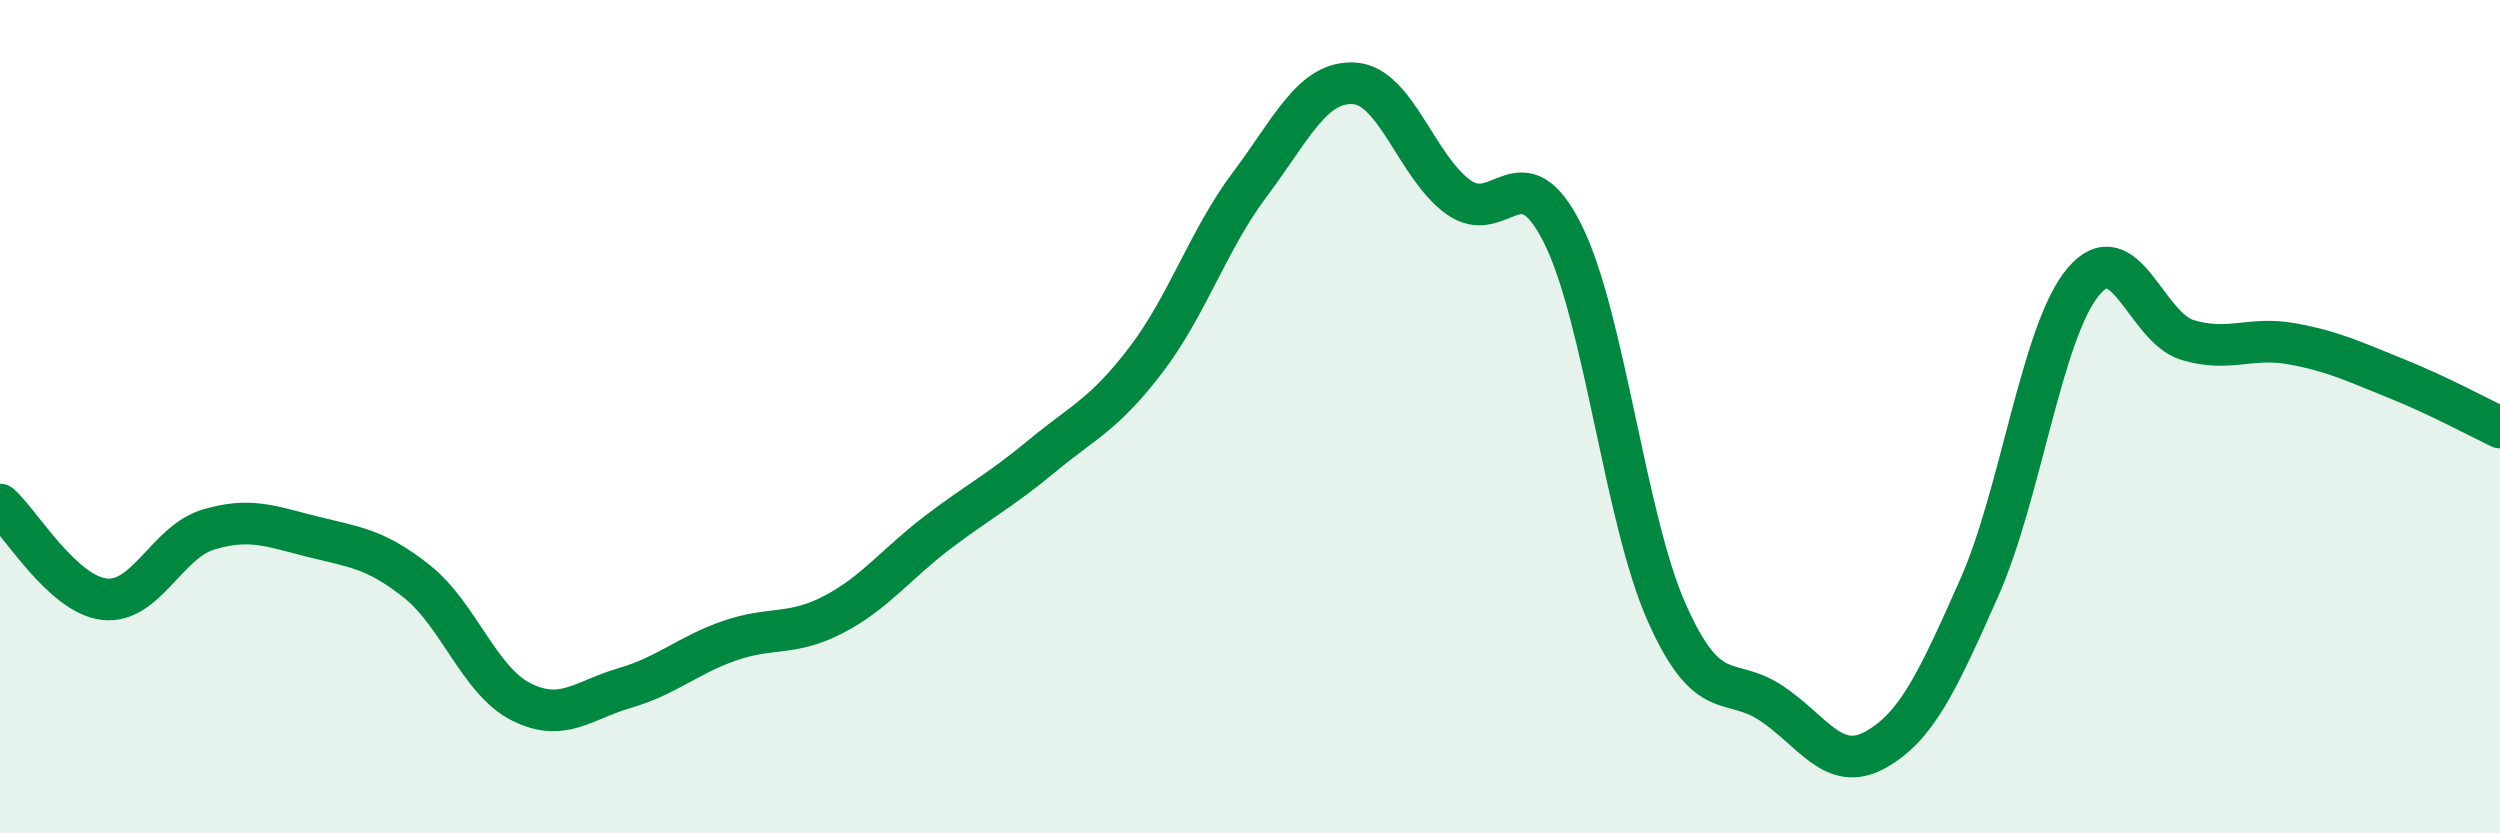
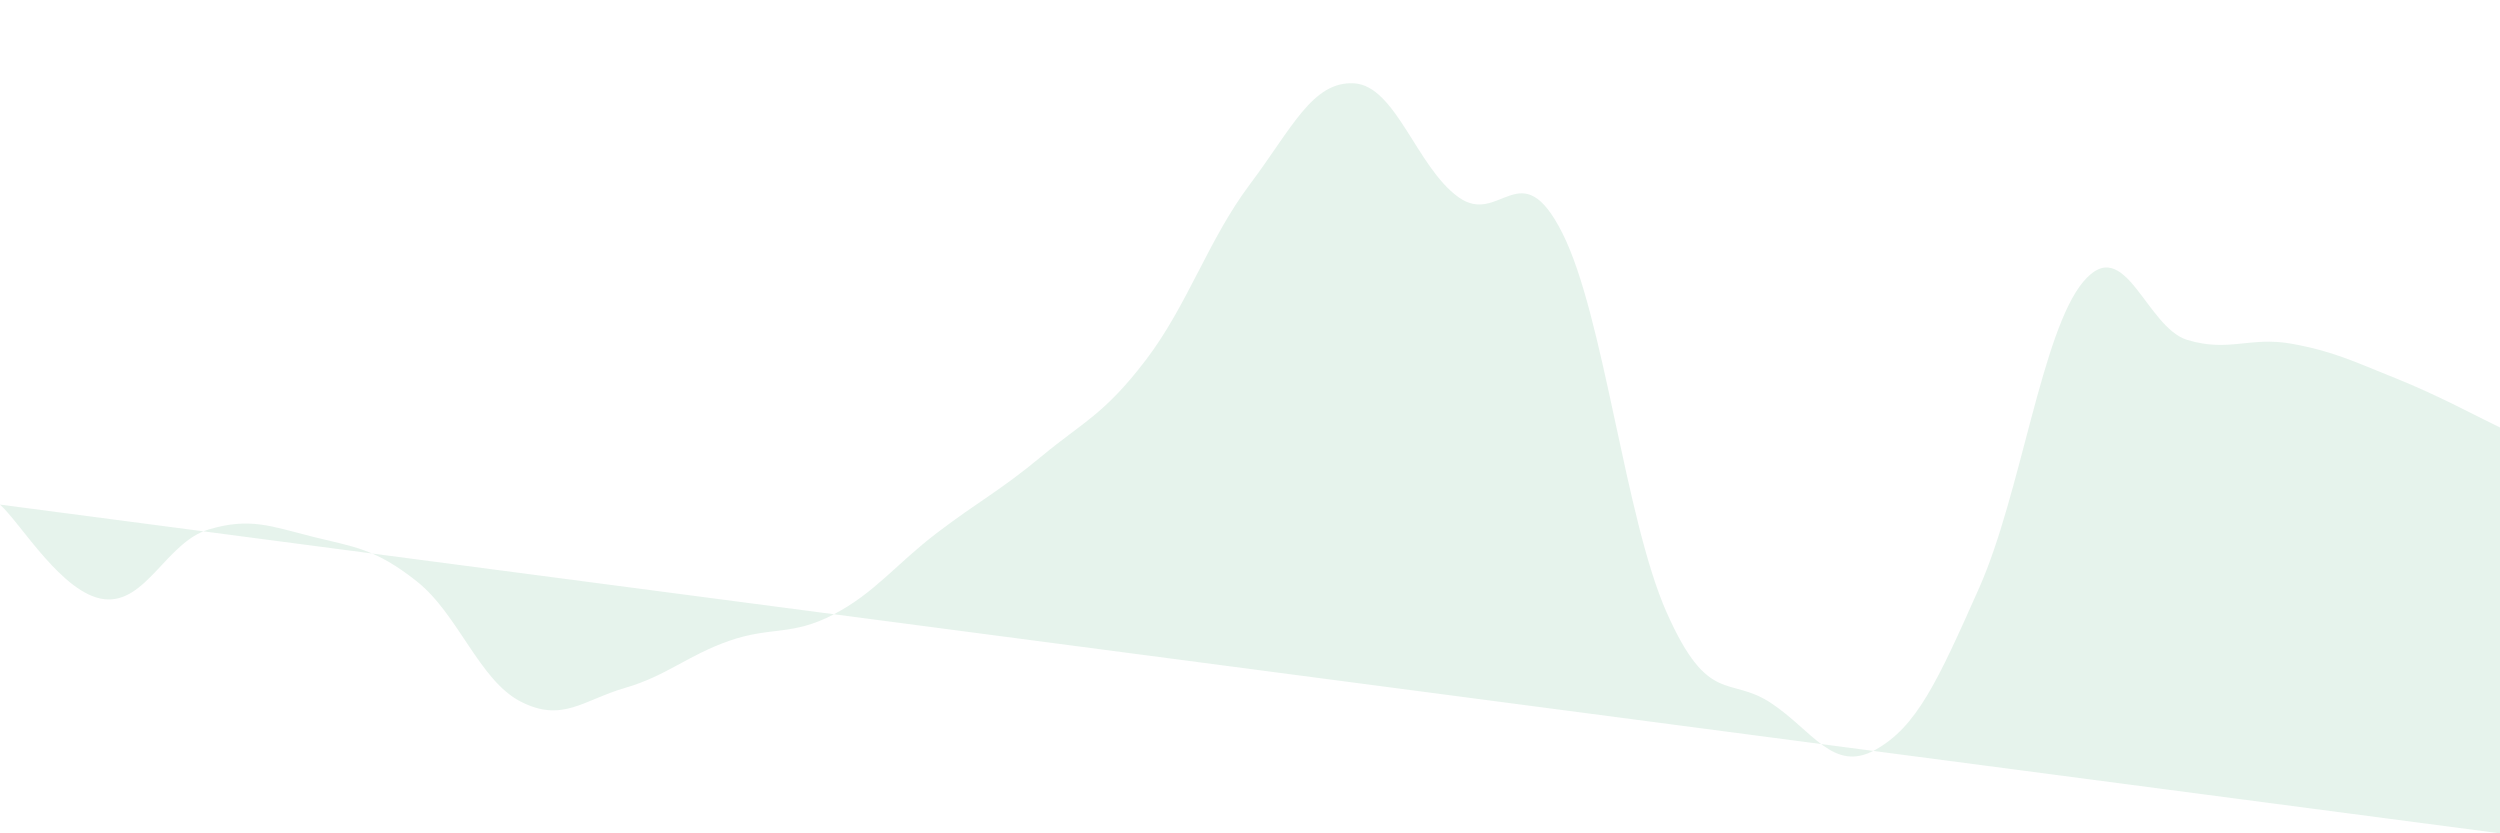
<svg xmlns="http://www.w3.org/2000/svg" width="60" height="20" viewBox="0 0 60 20">
-   <path d="M 0,12.11 C 0.5,12.56 1.5,14.26 2.5,14.38 C 3.5,14.5 4,13.01 5,12.71 C 6,12.41 6.5,12.63 7.5,12.88 C 8.5,13.13 9,13.16 10,13.95 C 11,14.74 11.5,16.33 12.5,16.84 C 13.5,17.35 14,16.8 15,16.51 C 16,16.22 16.5,15.73 17.5,15.38 C 18.5,15.03 19,15.27 20,14.75 C 21,14.23 21.5,13.54 22.5,12.78 C 23.5,12.02 24,11.78 25,10.95 C 26,10.12 26.5,9.95 27.5,8.64 C 28.5,7.33 29,5.75 30,4.42 C 31,3.09 31.5,1.94 32.5,2 C 33.5,2.06 34,4.01 35,4.73 C 36,5.45 36.5,3.61 37.5,5.6 C 38.5,7.59 39,12.45 40,14.7 C 41,16.95 41.5,16.21 42.5,16.87 C 43.5,17.53 44,18.55 45,18 C 46,17.45 46.5,16.36 47.5,14.11 C 48.5,11.86 49,7.95 50,6.76 C 51,5.57 51.5,7.86 52.5,8.16 C 53.5,8.46 54,8.07 55,8.25 C 56,8.43 56.5,8.68 57.5,9.08 C 58.5,9.48 59.5,10.02 60,10.26L60 20L0 20Z" fill="#008740" opacity="0.1" stroke-linecap="round" stroke-linejoin="round" />
-   <path d="M 0,12.11 C 0.5,12.56 1.5,14.26 2.5,14.38 C 3.5,14.5 4,13.01 5,12.71 C 6,12.41 6.5,12.63 7.5,12.88 C 8.5,13.13 9,13.16 10,13.95 C 11,14.74 11.5,16.33 12.5,16.84 C 13.5,17.35 14,16.8 15,16.51 C 16,16.22 16.5,15.73 17.5,15.38 C 18.5,15.03 19,15.27 20,14.75 C 21,14.23 21.5,13.54 22.5,12.78 C 23.5,12.02 24,11.78 25,10.95 C 26,10.12 26.5,9.95 27.5,8.64 C 28.5,7.33 29,5.75 30,4.42 C 31,3.09 31.5,1.94 32.5,2 C 33.5,2.06 34,4.01 35,4.73 C 36,5.45 36.5,3.61 37.5,5.6 C 38.5,7.59 39,12.45 40,14.7 C 41,16.95 41.5,16.21 42.5,16.87 C 43.5,17.53 44,18.55 45,18 C 46,17.45 46.5,16.36 47.5,14.11 C 48.5,11.86 49,7.95 50,6.76 C 51,5.57 51.5,7.86 52.5,8.16 C 53.5,8.46 54,8.07 55,8.25 C 56,8.43 56.5,8.68 57.5,9.08 C 58.5,9.48 59.5,10.02 60,10.26" stroke="#008740" stroke-width="1" fill="none" stroke-linecap="round" stroke-linejoin="round" />
+   <path d="M 0,12.11 C 0.5,12.56 1.5,14.26 2.5,14.38 C 3.5,14.5 4,13.01 5,12.71 C 6,12.41 6.5,12.63 7.5,12.88 C 8.5,13.13 9,13.16 10,13.95 C 11,14.74 11.5,16.33 12.5,16.84 C 13.5,17.35 14,16.8 15,16.51 C 16,16.22 16.5,15.73 17.5,15.38 C 18.5,15.03 19,15.27 20,14.75 C 21,14.23 21.5,13.54 22.5,12.78 C 23.5,12.02 24,11.78 25,10.95 C 26,10.12 26.5,9.95 27.5,8.64 C 28.5,7.33 29,5.75 30,4.42 C 31,3.09 31.5,1.94 32.5,2 C 33.5,2.06 34,4.01 35,4.73 C 36,5.45 36.5,3.61 37.5,5.6 C 38.5,7.59 39,12.45 40,14.7 C 41,16.95 41.5,16.21 42.5,16.87 C 43.5,17.53 44,18.55 45,18 C 46,17.45 46.5,16.36 47.5,14.11 C 48.5,11.86 49,7.95 50,6.76 C 51,5.57 51.5,7.86 52.5,8.16 C 53.5,8.46 54,8.07 55,8.25 C 56,8.43 56.5,8.68 57.5,9.08 C 58.5,9.48 59.5,10.02 60,10.26L60 20Z" fill="#008740" opacity="0.1" stroke-linecap="round" stroke-linejoin="round" />
</svg>